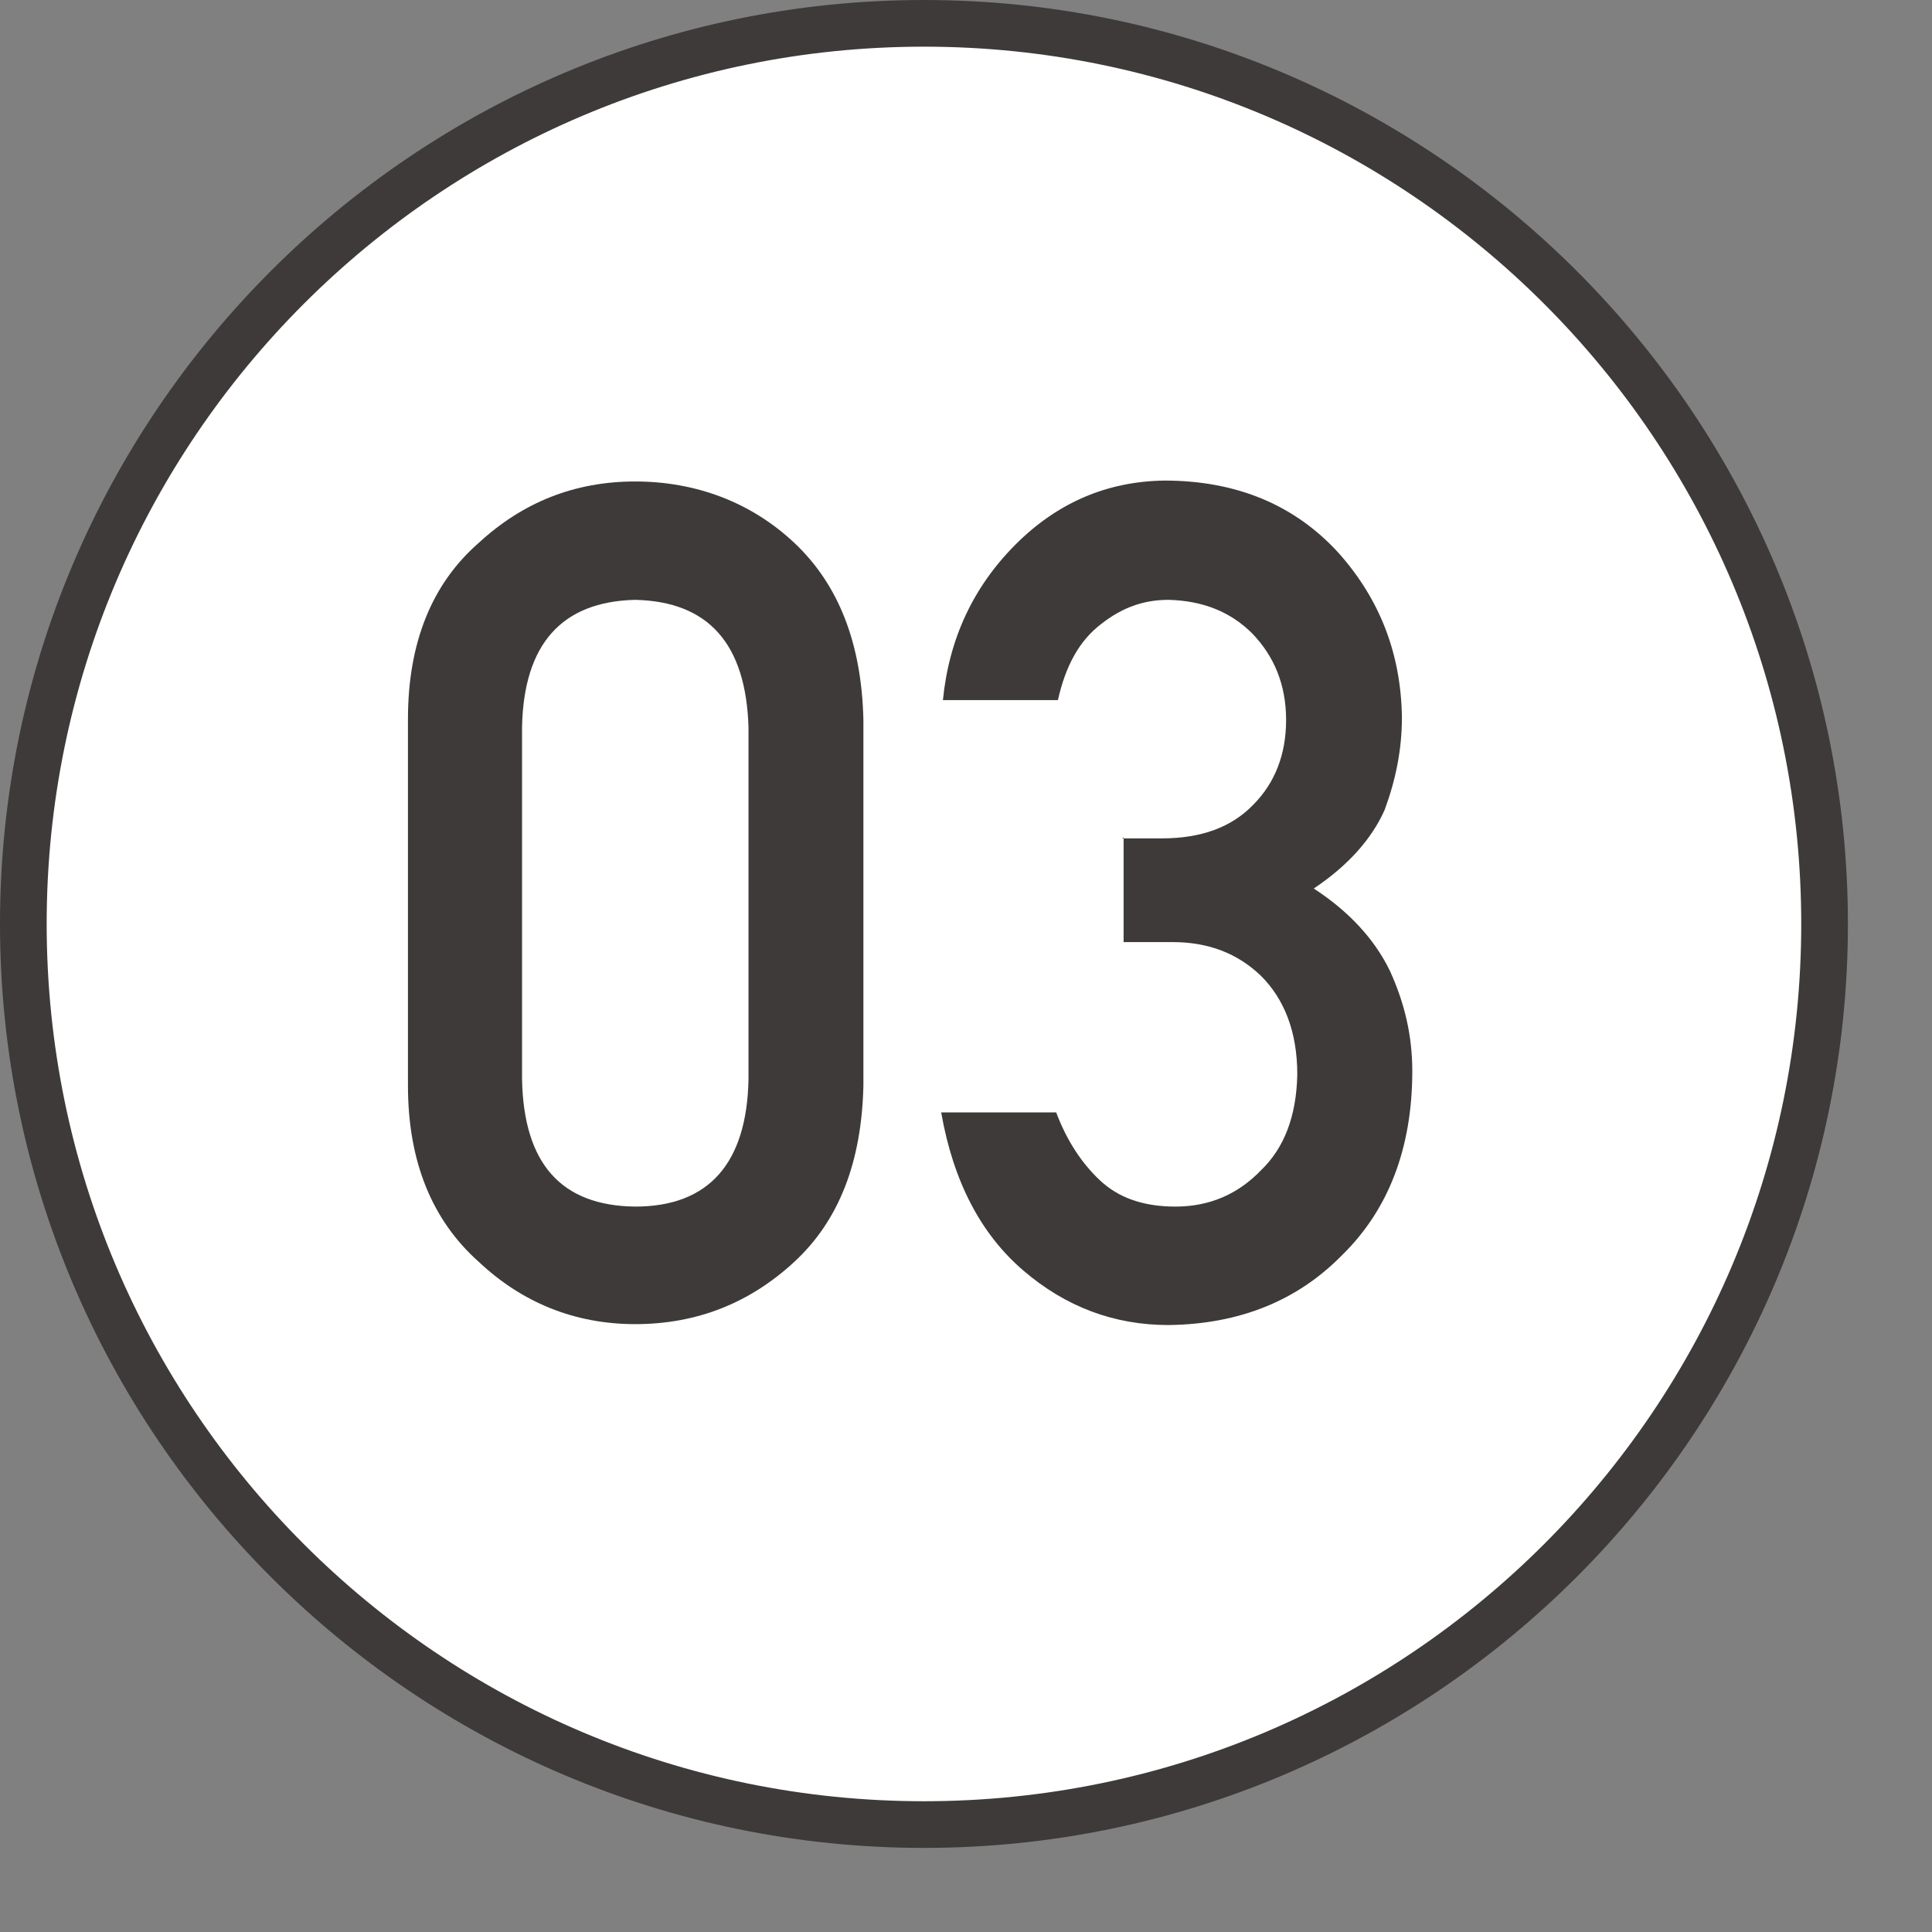
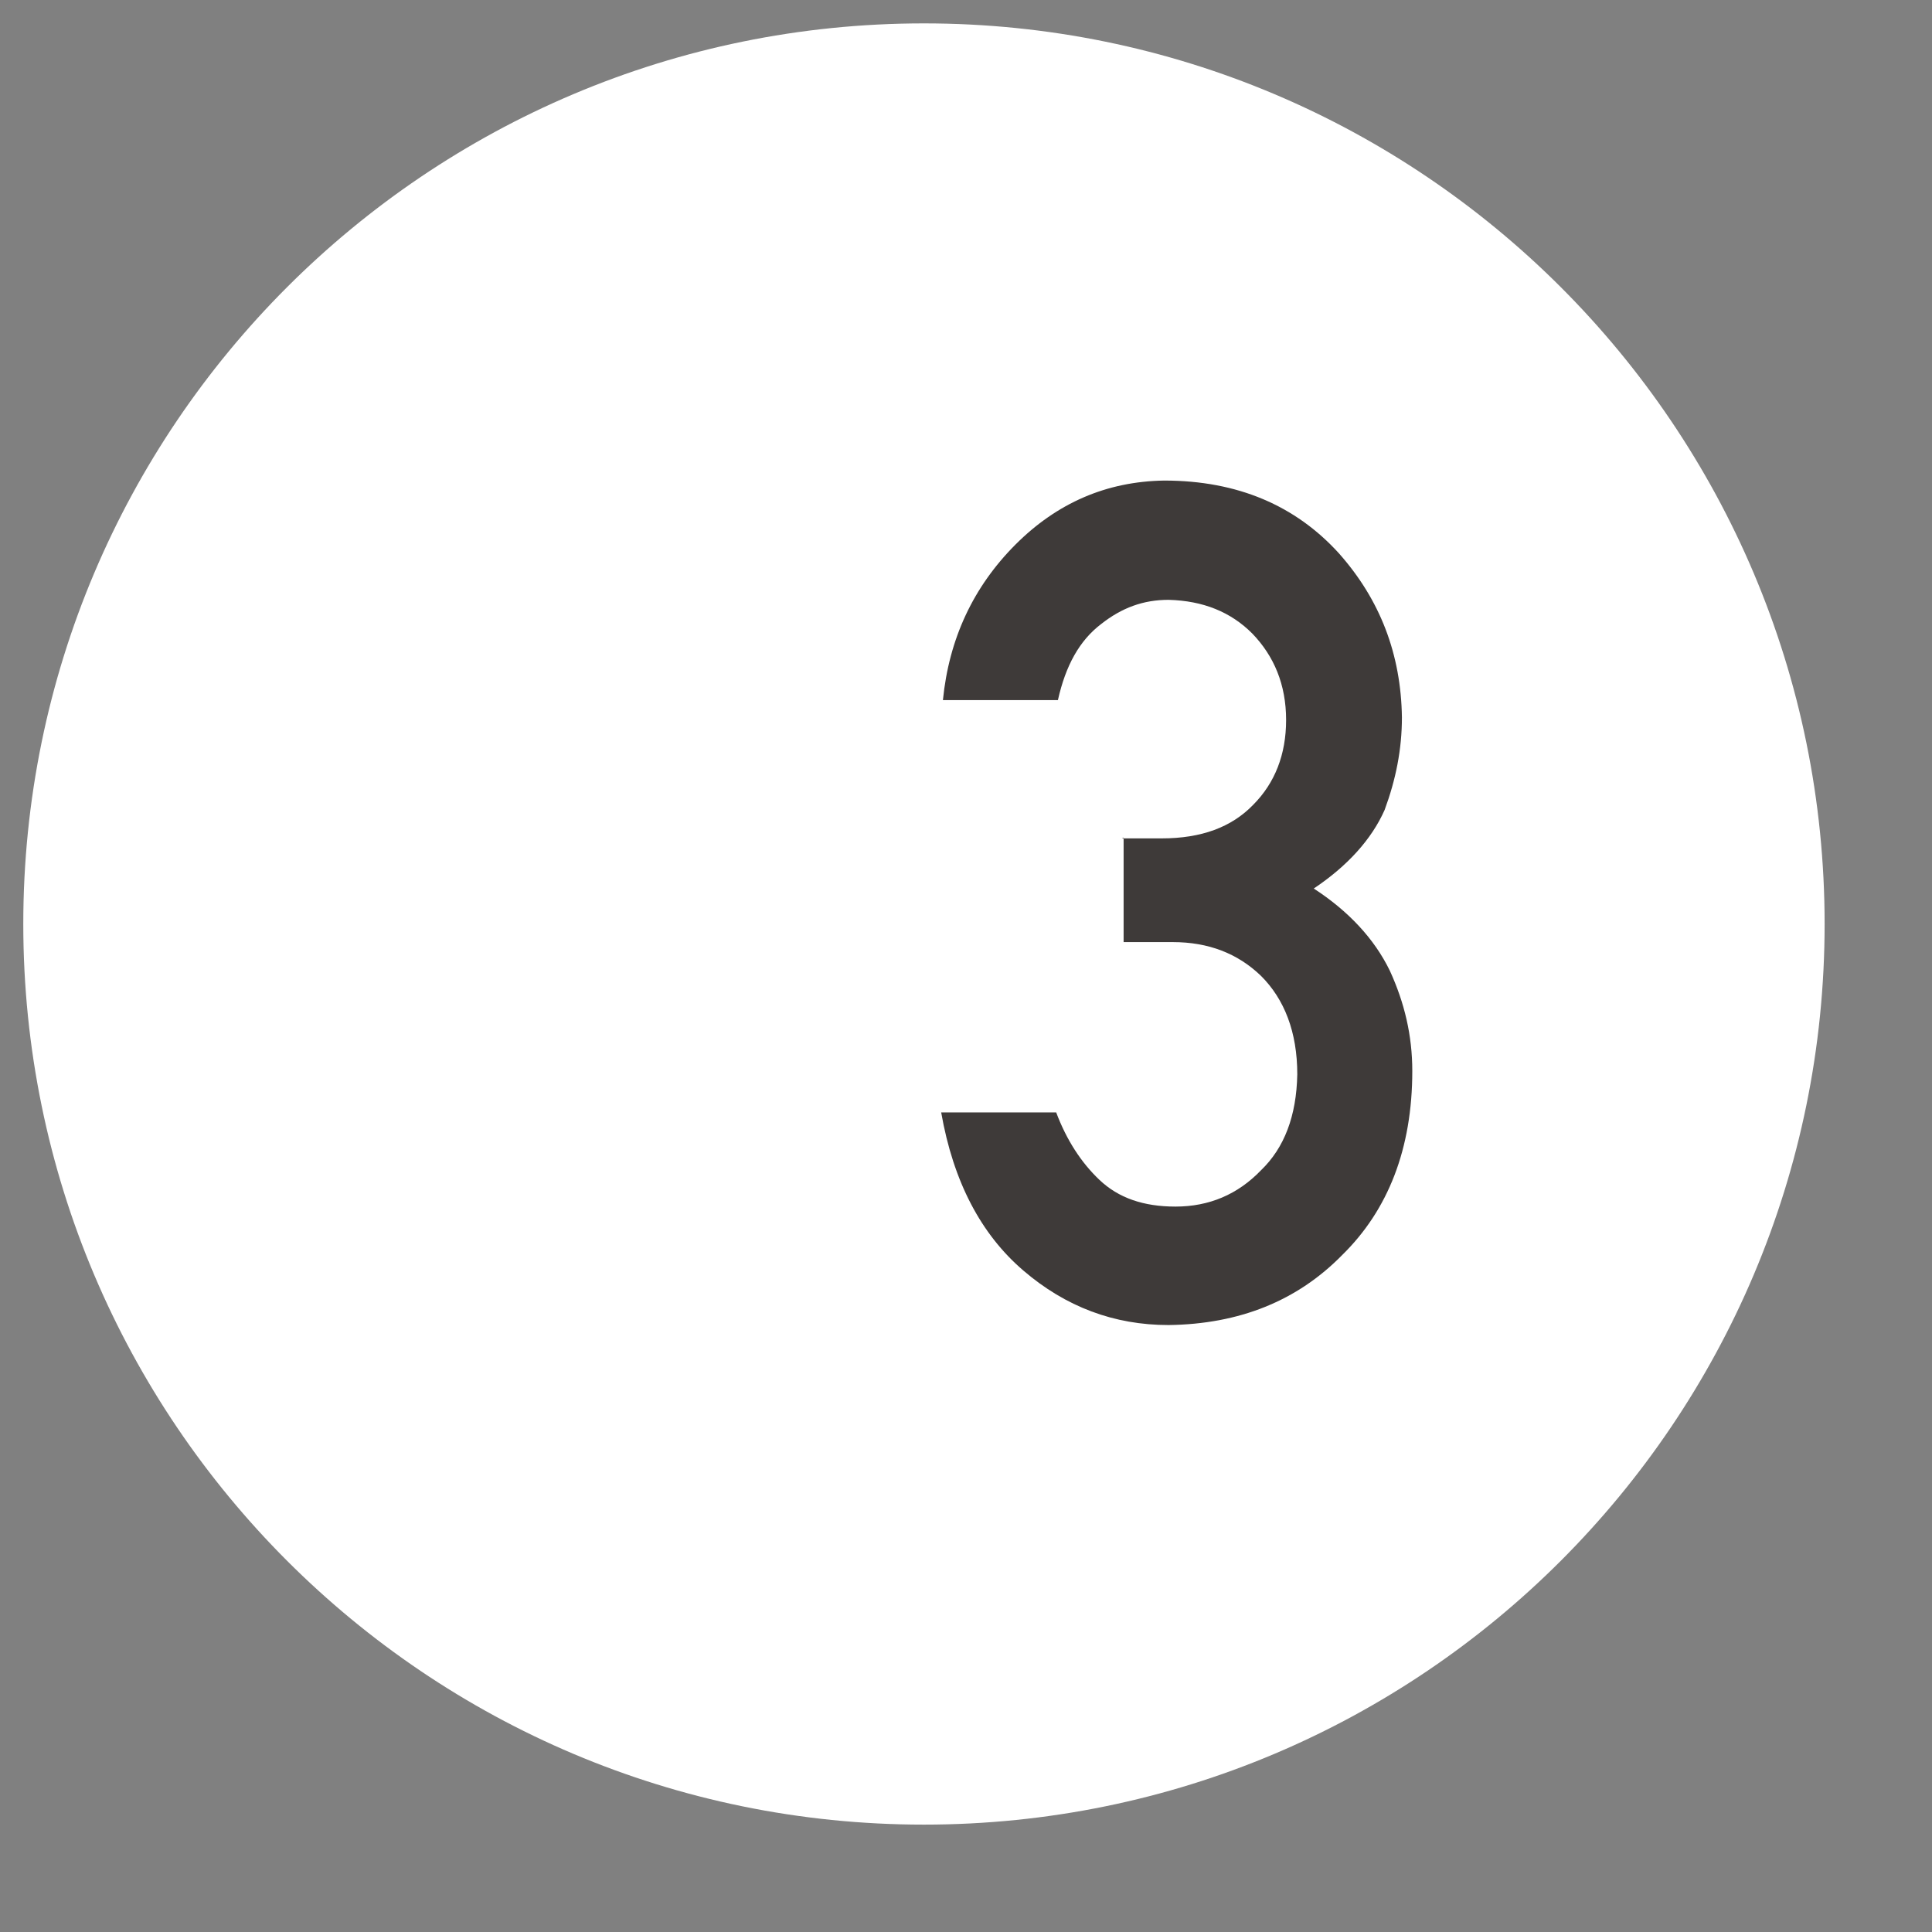
<svg xmlns="http://www.w3.org/2000/svg" width="19" height="19" viewBox="0 0 19 19" fill="none">
  <rect x="0" y="0" width="19" height="19" fill="#808080" stroke="none" />
  <path d="M9.086 17.944C13.978 17.944 17.944 13.978 17.944 9.087C17.944 4.195 13.978 0.23 9.086 0.23C4.195 0.23 0.229 4.195 0.229 9.087C0.229 13.978 4.195 17.944 9.086 17.944Z" fill="white" />
-   <path d="M9.086 18.173C4.08 18.173 0 14.101 0 9.086C0 4.072 4.08 0 9.086 0C14.093 0 18.173 4.08 18.173 9.086C18.173 14.093 14.093 18.173 9.086 18.173ZM9.086 0.459C4.327 0.459 0.459 4.327 0.459 9.086C0.459 13.847 4.327 17.714 9.086 17.714C13.847 17.714 17.714 13.847 17.714 9.086C17.714 4.327 13.847 0.459 9.086 0.459Z" fill="#3E3A39" />
-   <path d="M4.012 7.072C4.012 6.316 4.25 5.738 4.709 5.338C5.142 4.939 5.652 4.735 6.247 4.735C6.842 4.735 7.386 4.939 7.811 5.338C8.245 5.746 8.474 6.324 8.491 7.081V10.676C8.474 11.424 8.253 12.002 7.811 12.41C7.378 12.81 6.859 13.022 6.247 13.022C5.652 13.022 5.134 12.81 4.709 12.41C4.25 12.002 4.012 11.424 4.012 10.676V7.072ZM7.361 7.149C7.335 6.333 6.97 5.916 6.247 5.899C5.525 5.916 5.151 6.333 5.134 7.149V10.617C5.151 11.441 5.516 11.858 6.247 11.866C6.97 11.866 7.344 11.441 7.361 10.617V7.149Z" fill="#3E3A39" />
  <path d="M11.033 8.245H11.424C11.815 8.245 12.112 8.135 12.325 7.914C12.537 7.701 12.648 7.421 12.648 7.081C12.648 6.732 12.529 6.452 12.316 6.231C12.104 6.018 11.832 5.908 11.492 5.899C11.245 5.899 11.033 5.976 10.829 6.137C10.616 6.299 10.48 6.545 10.404 6.885H9.273C9.333 6.282 9.571 5.772 9.987 5.355C10.395 4.947 10.88 4.735 11.449 4.726C12.172 4.726 12.741 4.973 13.166 5.44C13.574 5.899 13.778 6.435 13.787 7.055C13.787 7.37 13.727 7.667 13.617 7.965C13.489 8.254 13.251 8.517 12.92 8.738C13.26 8.959 13.515 9.231 13.668 9.546C13.812 9.86 13.889 10.183 13.889 10.532C13.889 11.297 13.651 11.9 13.2 12.342C12.758 12.793 12.189 13.022 11.492 13.031C10.956 13.031 10.48 12.852 10.064 12.495C9.647 12.138 9.375 11.62 9.256 10.94H10.387C10.489 11.212 10.633 11.433 10.812 11.603C10.999 11.781 11.245 11.866 11.56 11.866C11.891 11.866 12.172 11.747 12.401 11.509C12.631 11.288 12.75 10.974 12.758 10.566C12.758 10.149 12.631 9.826 12.401 9.597C12.172 9.376 11.883 9.265 11.534 9.265H11.05V8.237L11.033 8.245Z" fill="#3E3A39" />
</svg>